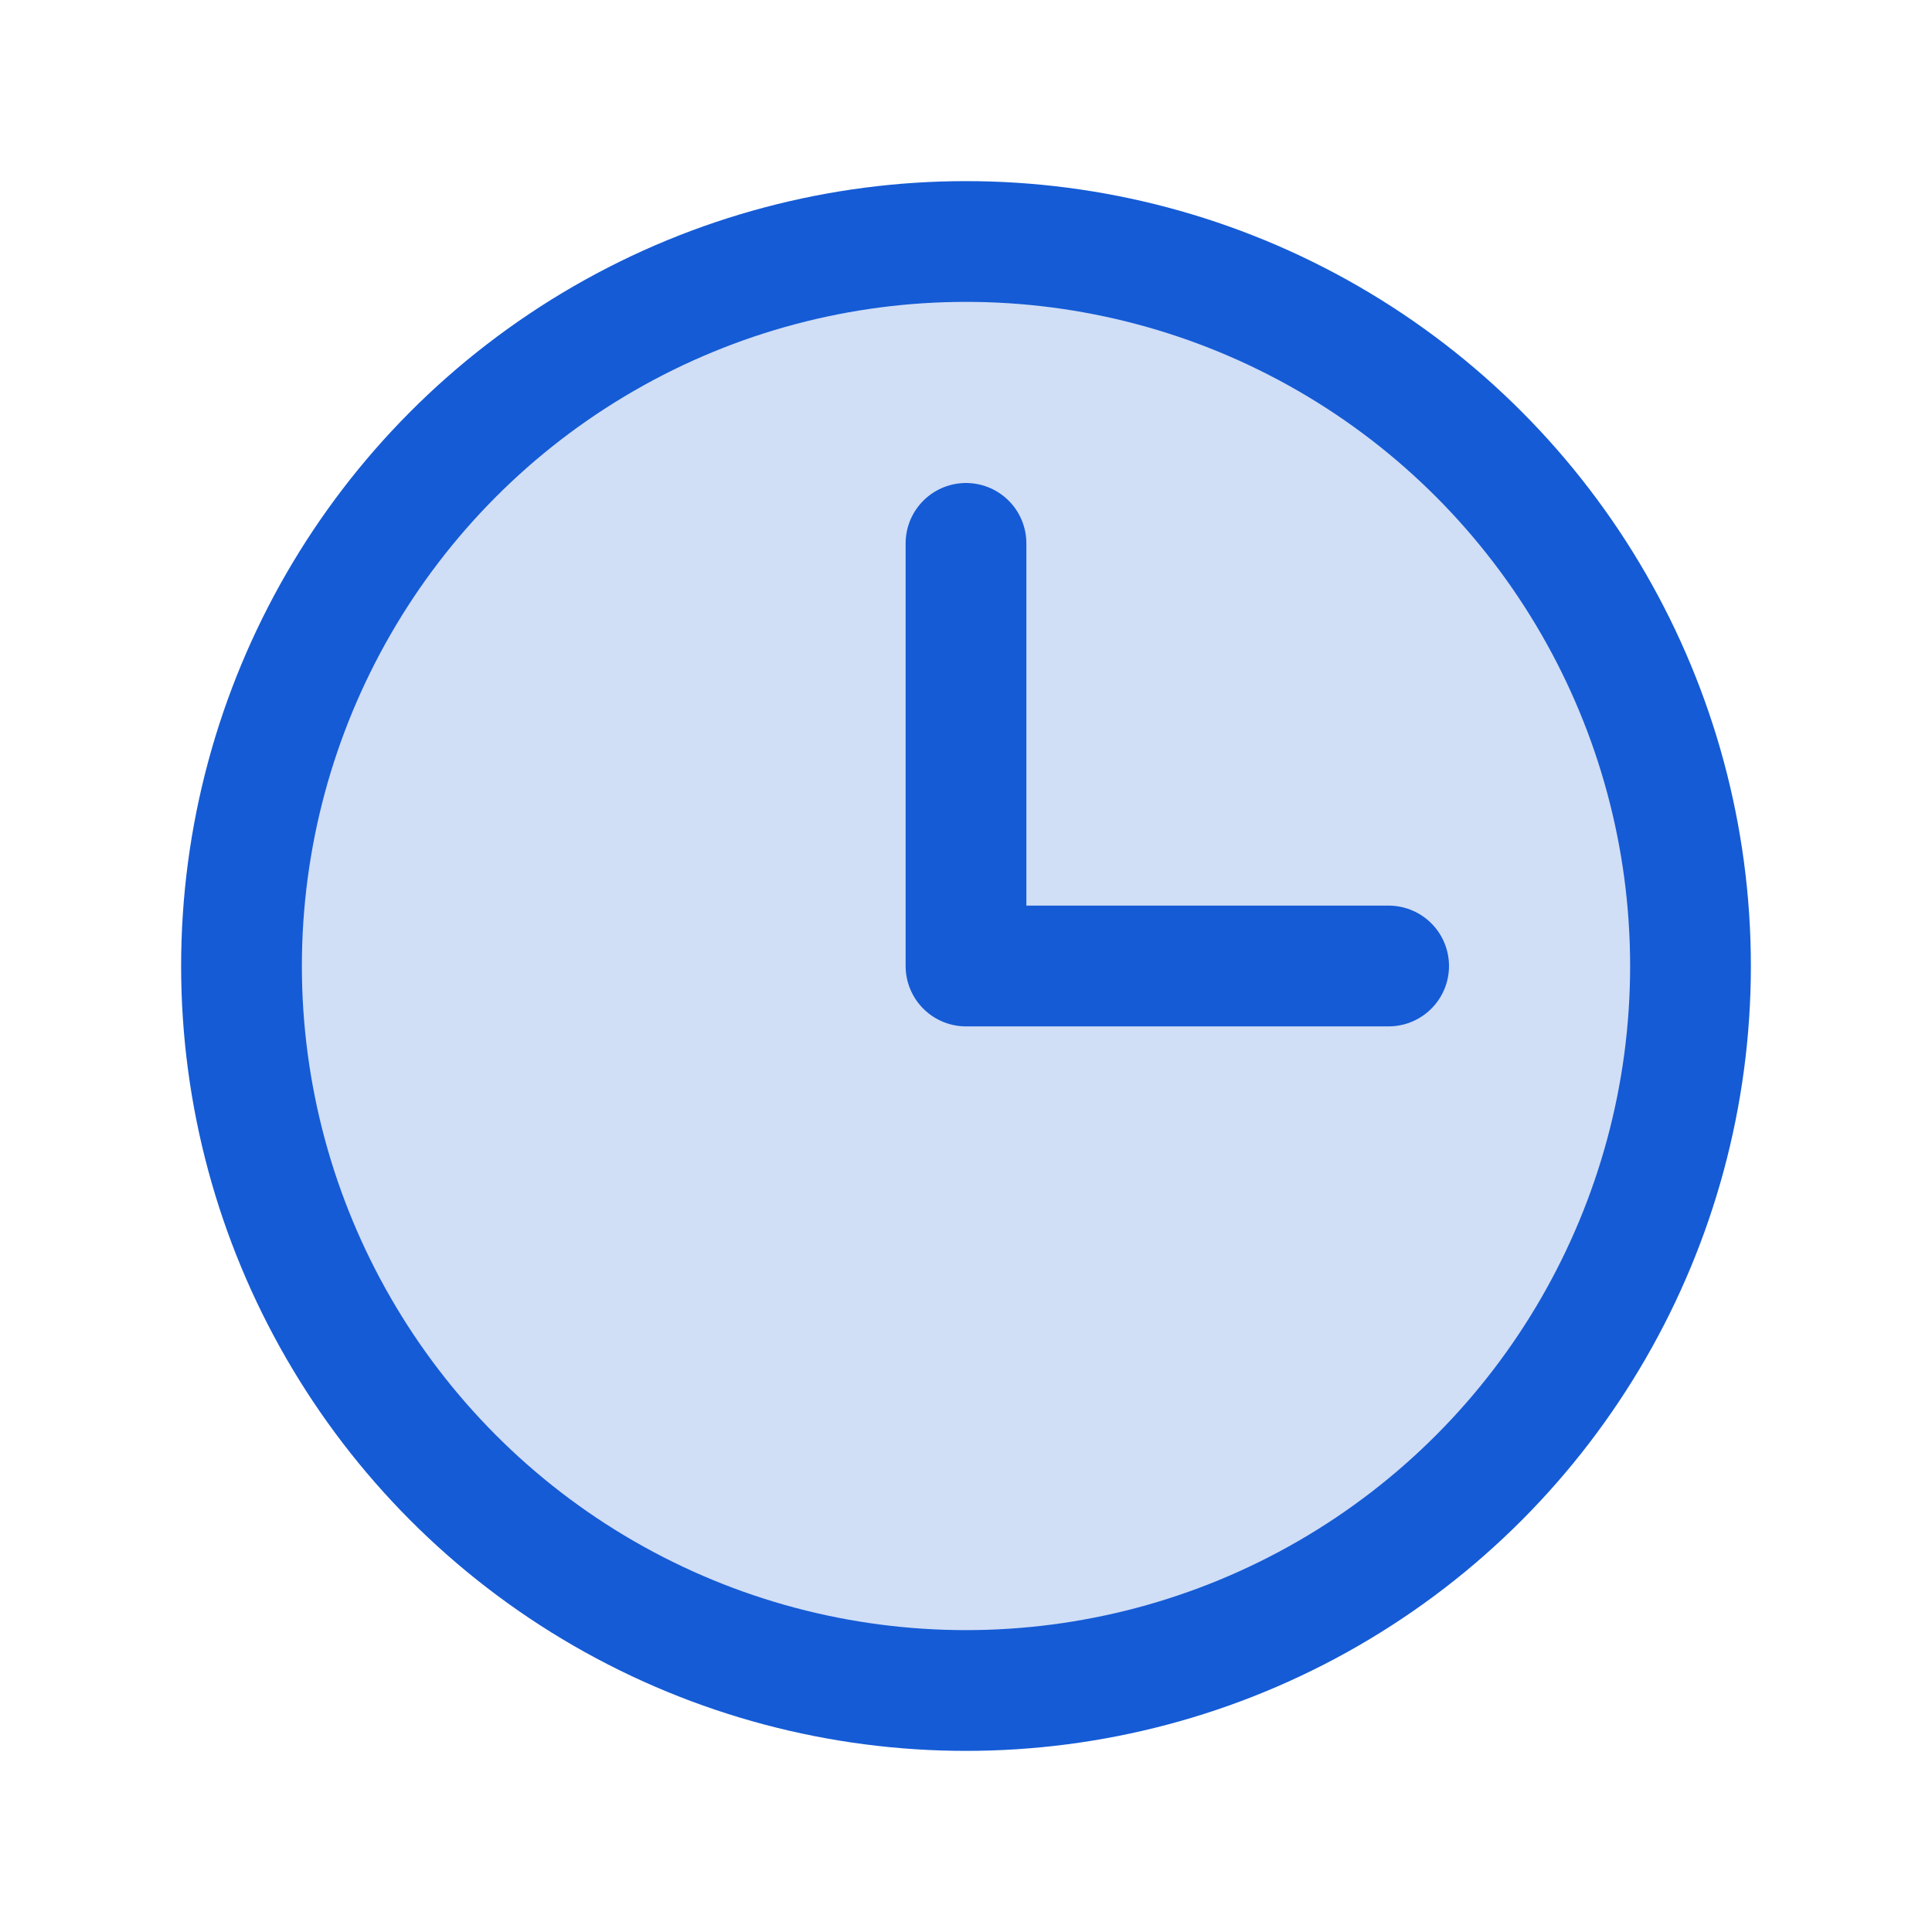
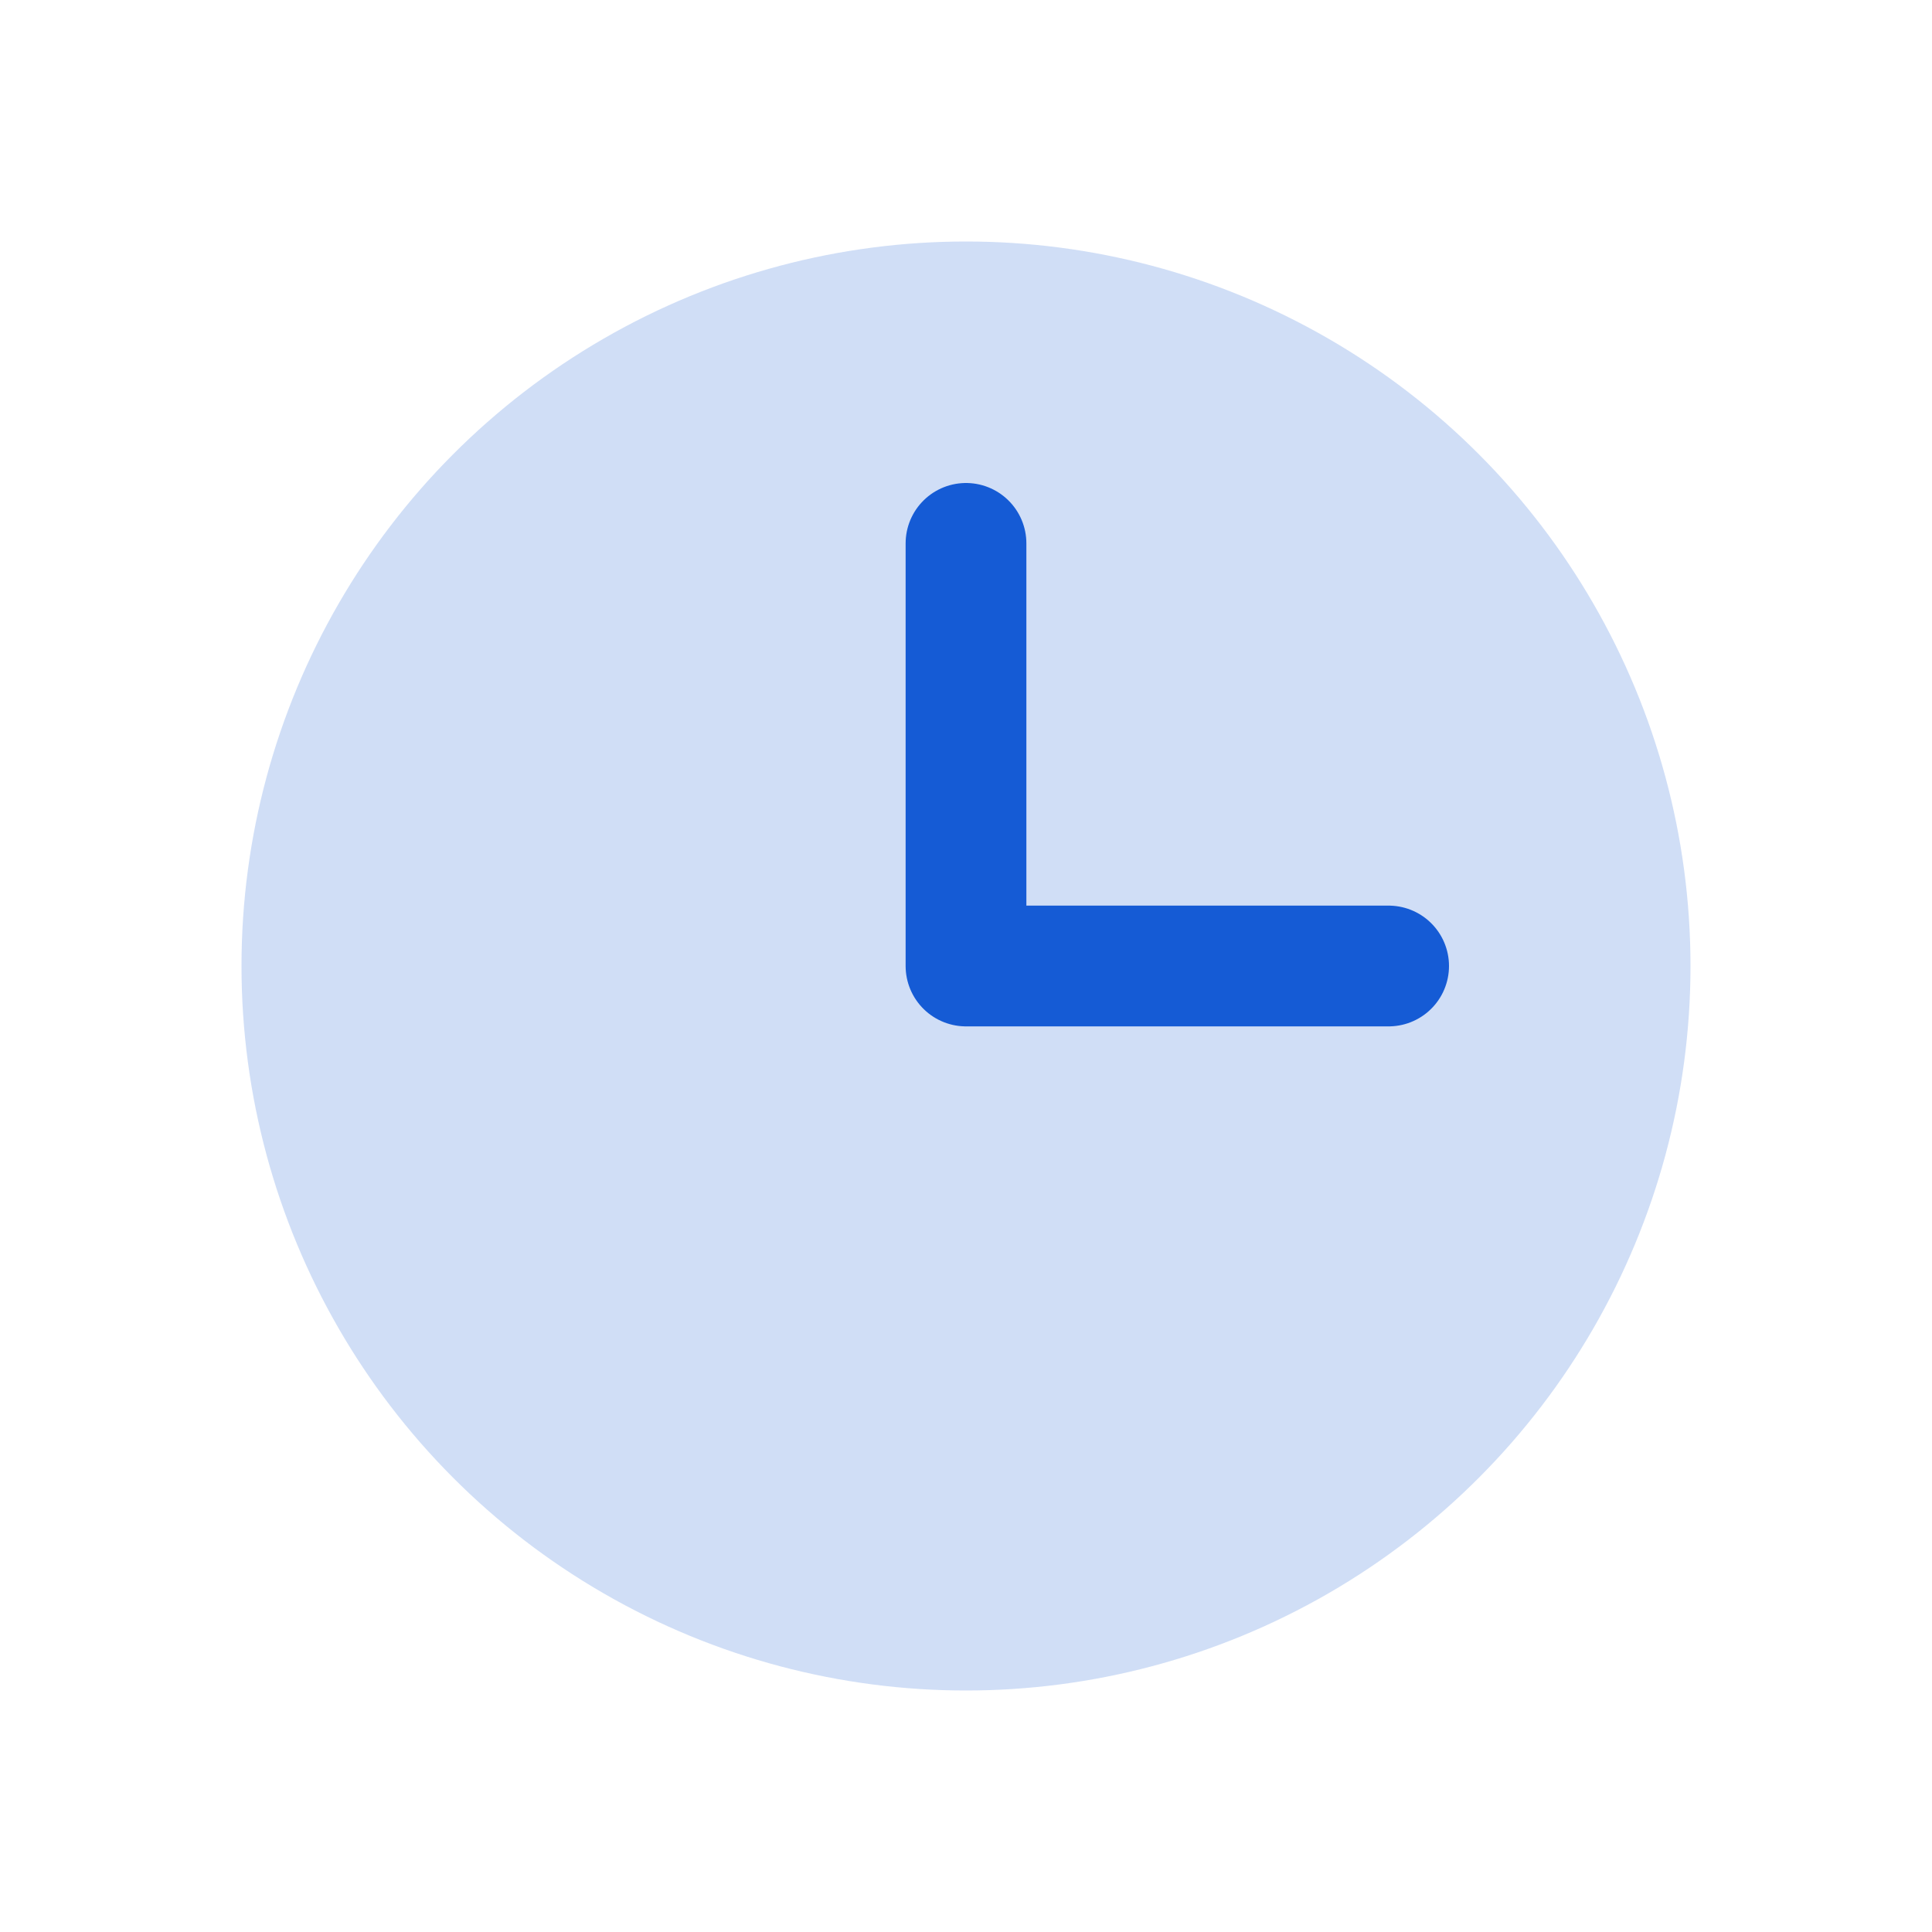
<svg xmlns="http://www.w3.org/2000/svg" width="192" height="192" fill="#155bd5" viewBox="0 0 256 256">
-   <rect width="256" height="256" fill="none" />
  <circle cx="128" cy="128" r="96" opacity="0.2" />
-   <circle cx="128" cy="128" r="96" fill="none" stroke="#155bd5" stroke-miterlimit="10" stroke-width="16" />
  <polyline points="128 72 128 128 184 128" fill="none" stroke="#155bd5" stroke-linecap="round" stroke-linejoin="round" stroke-width="16" />
</svg>